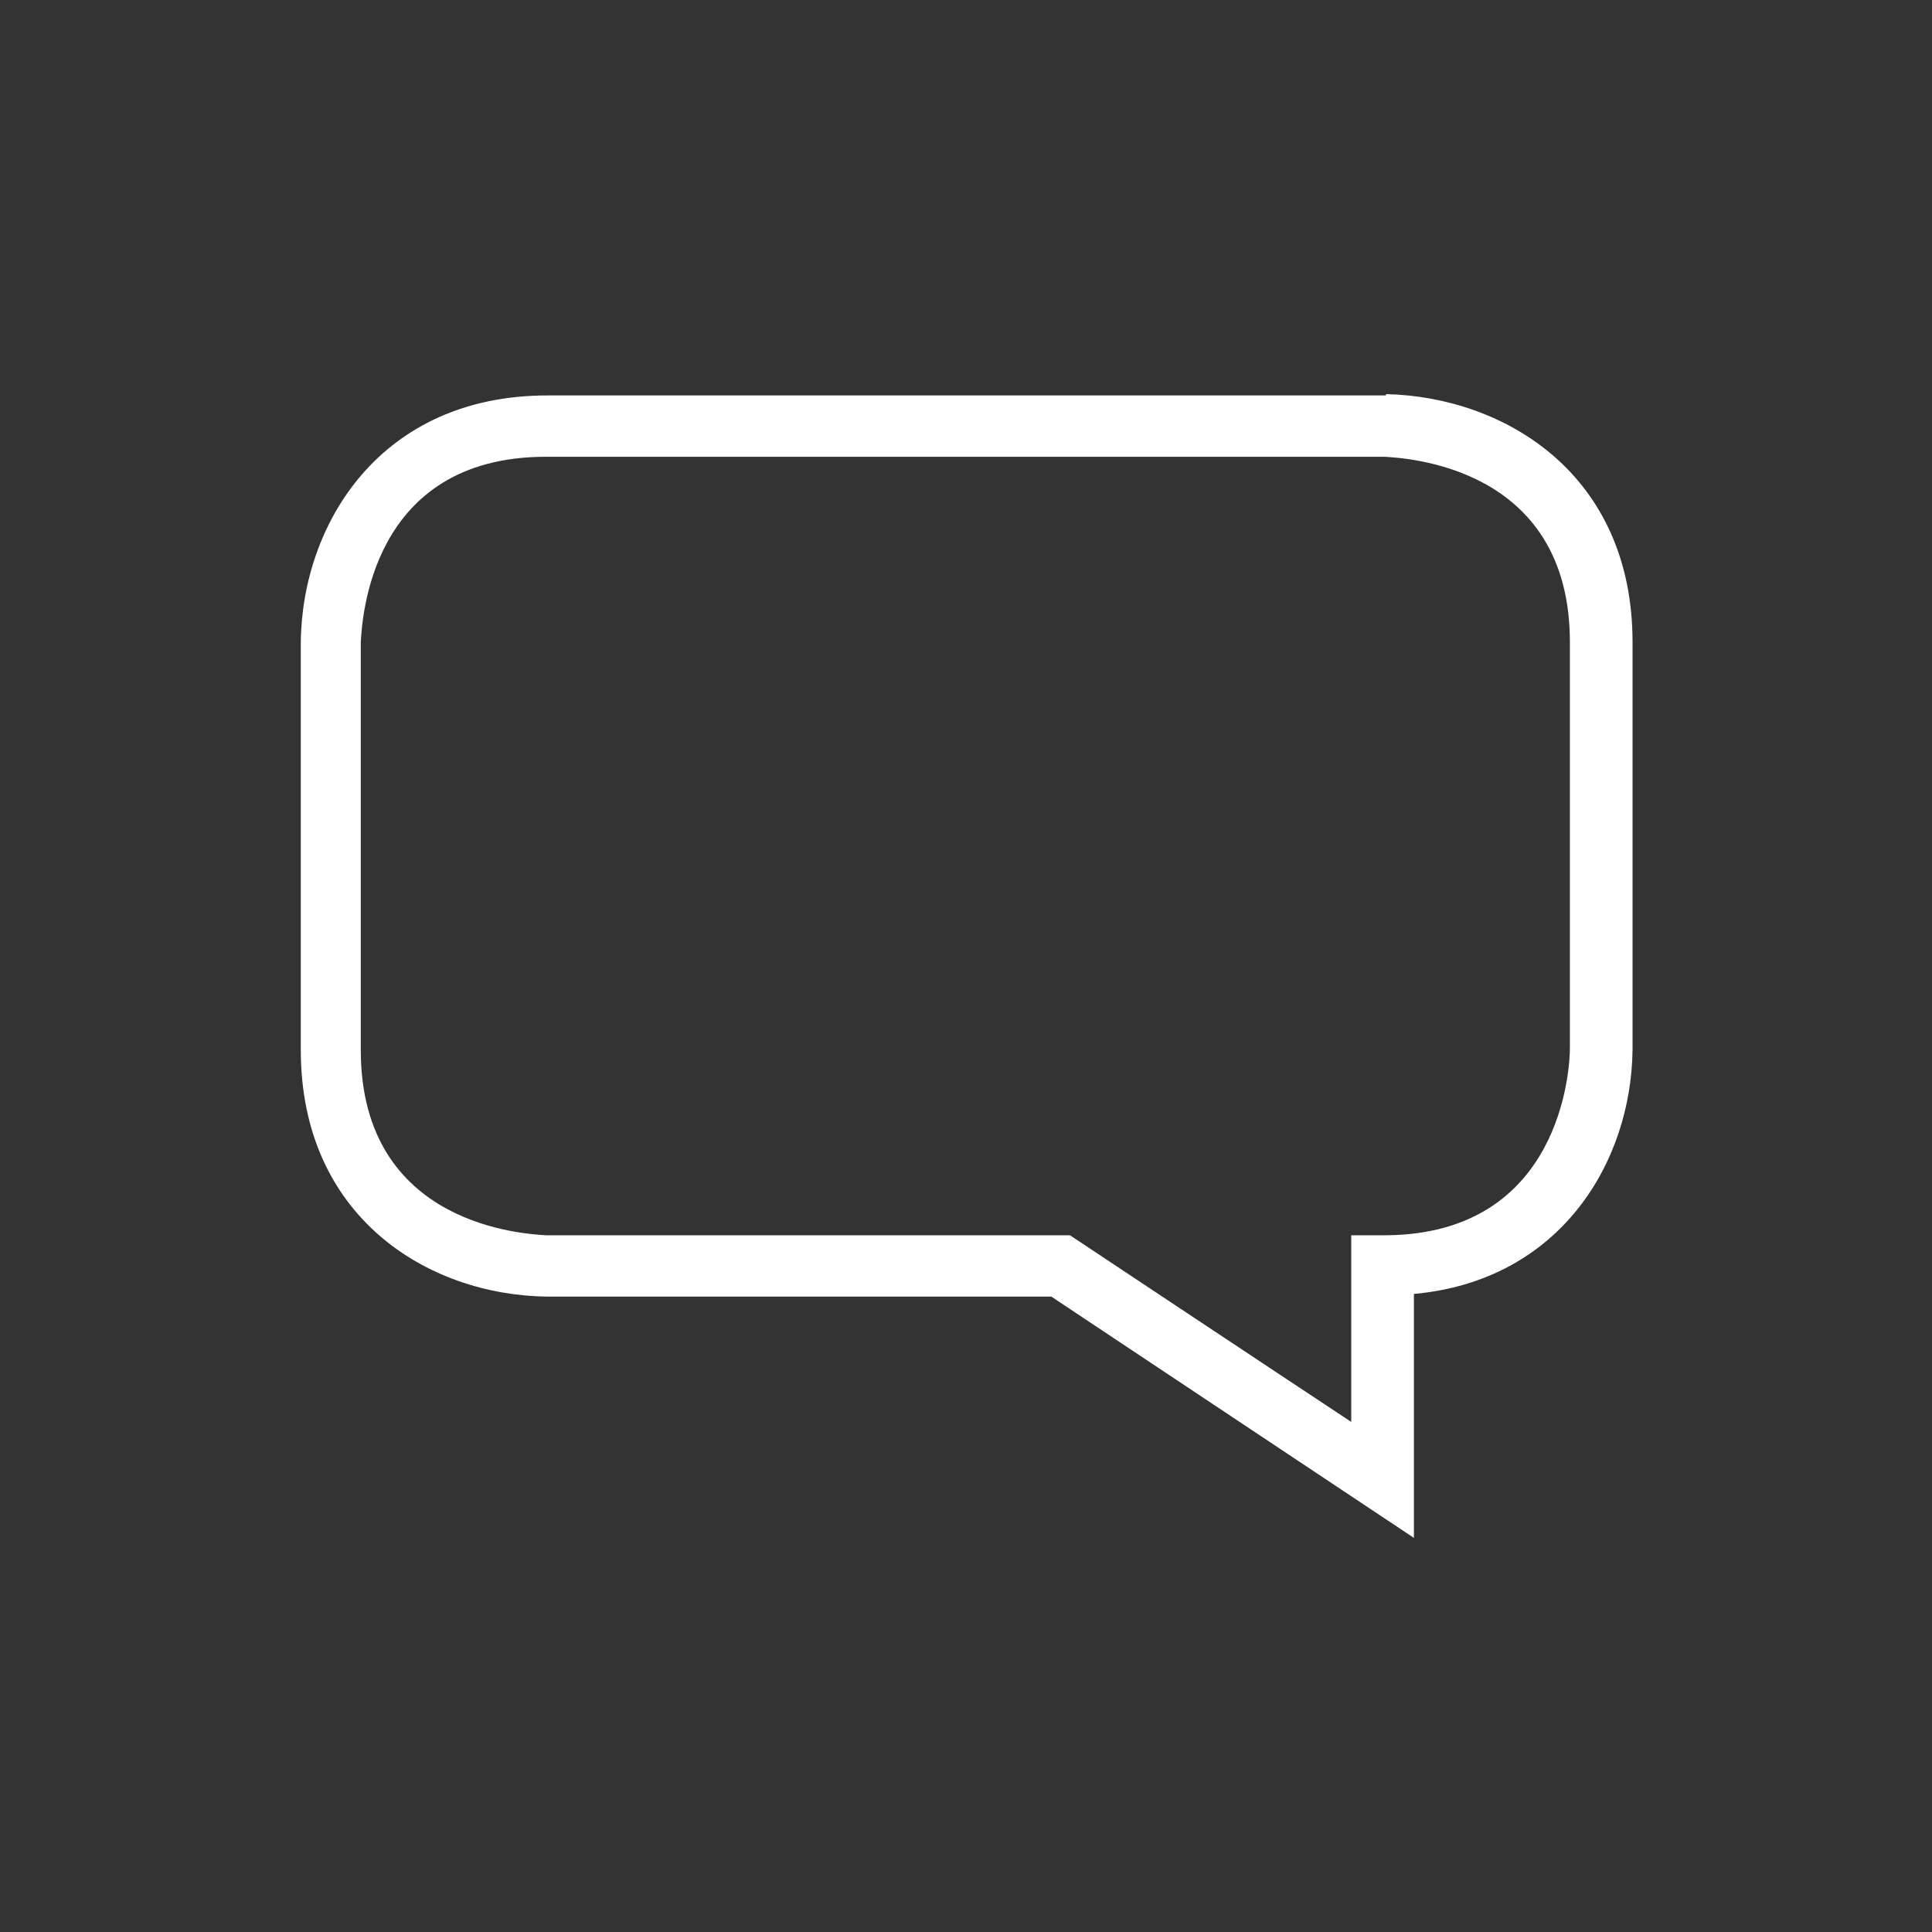
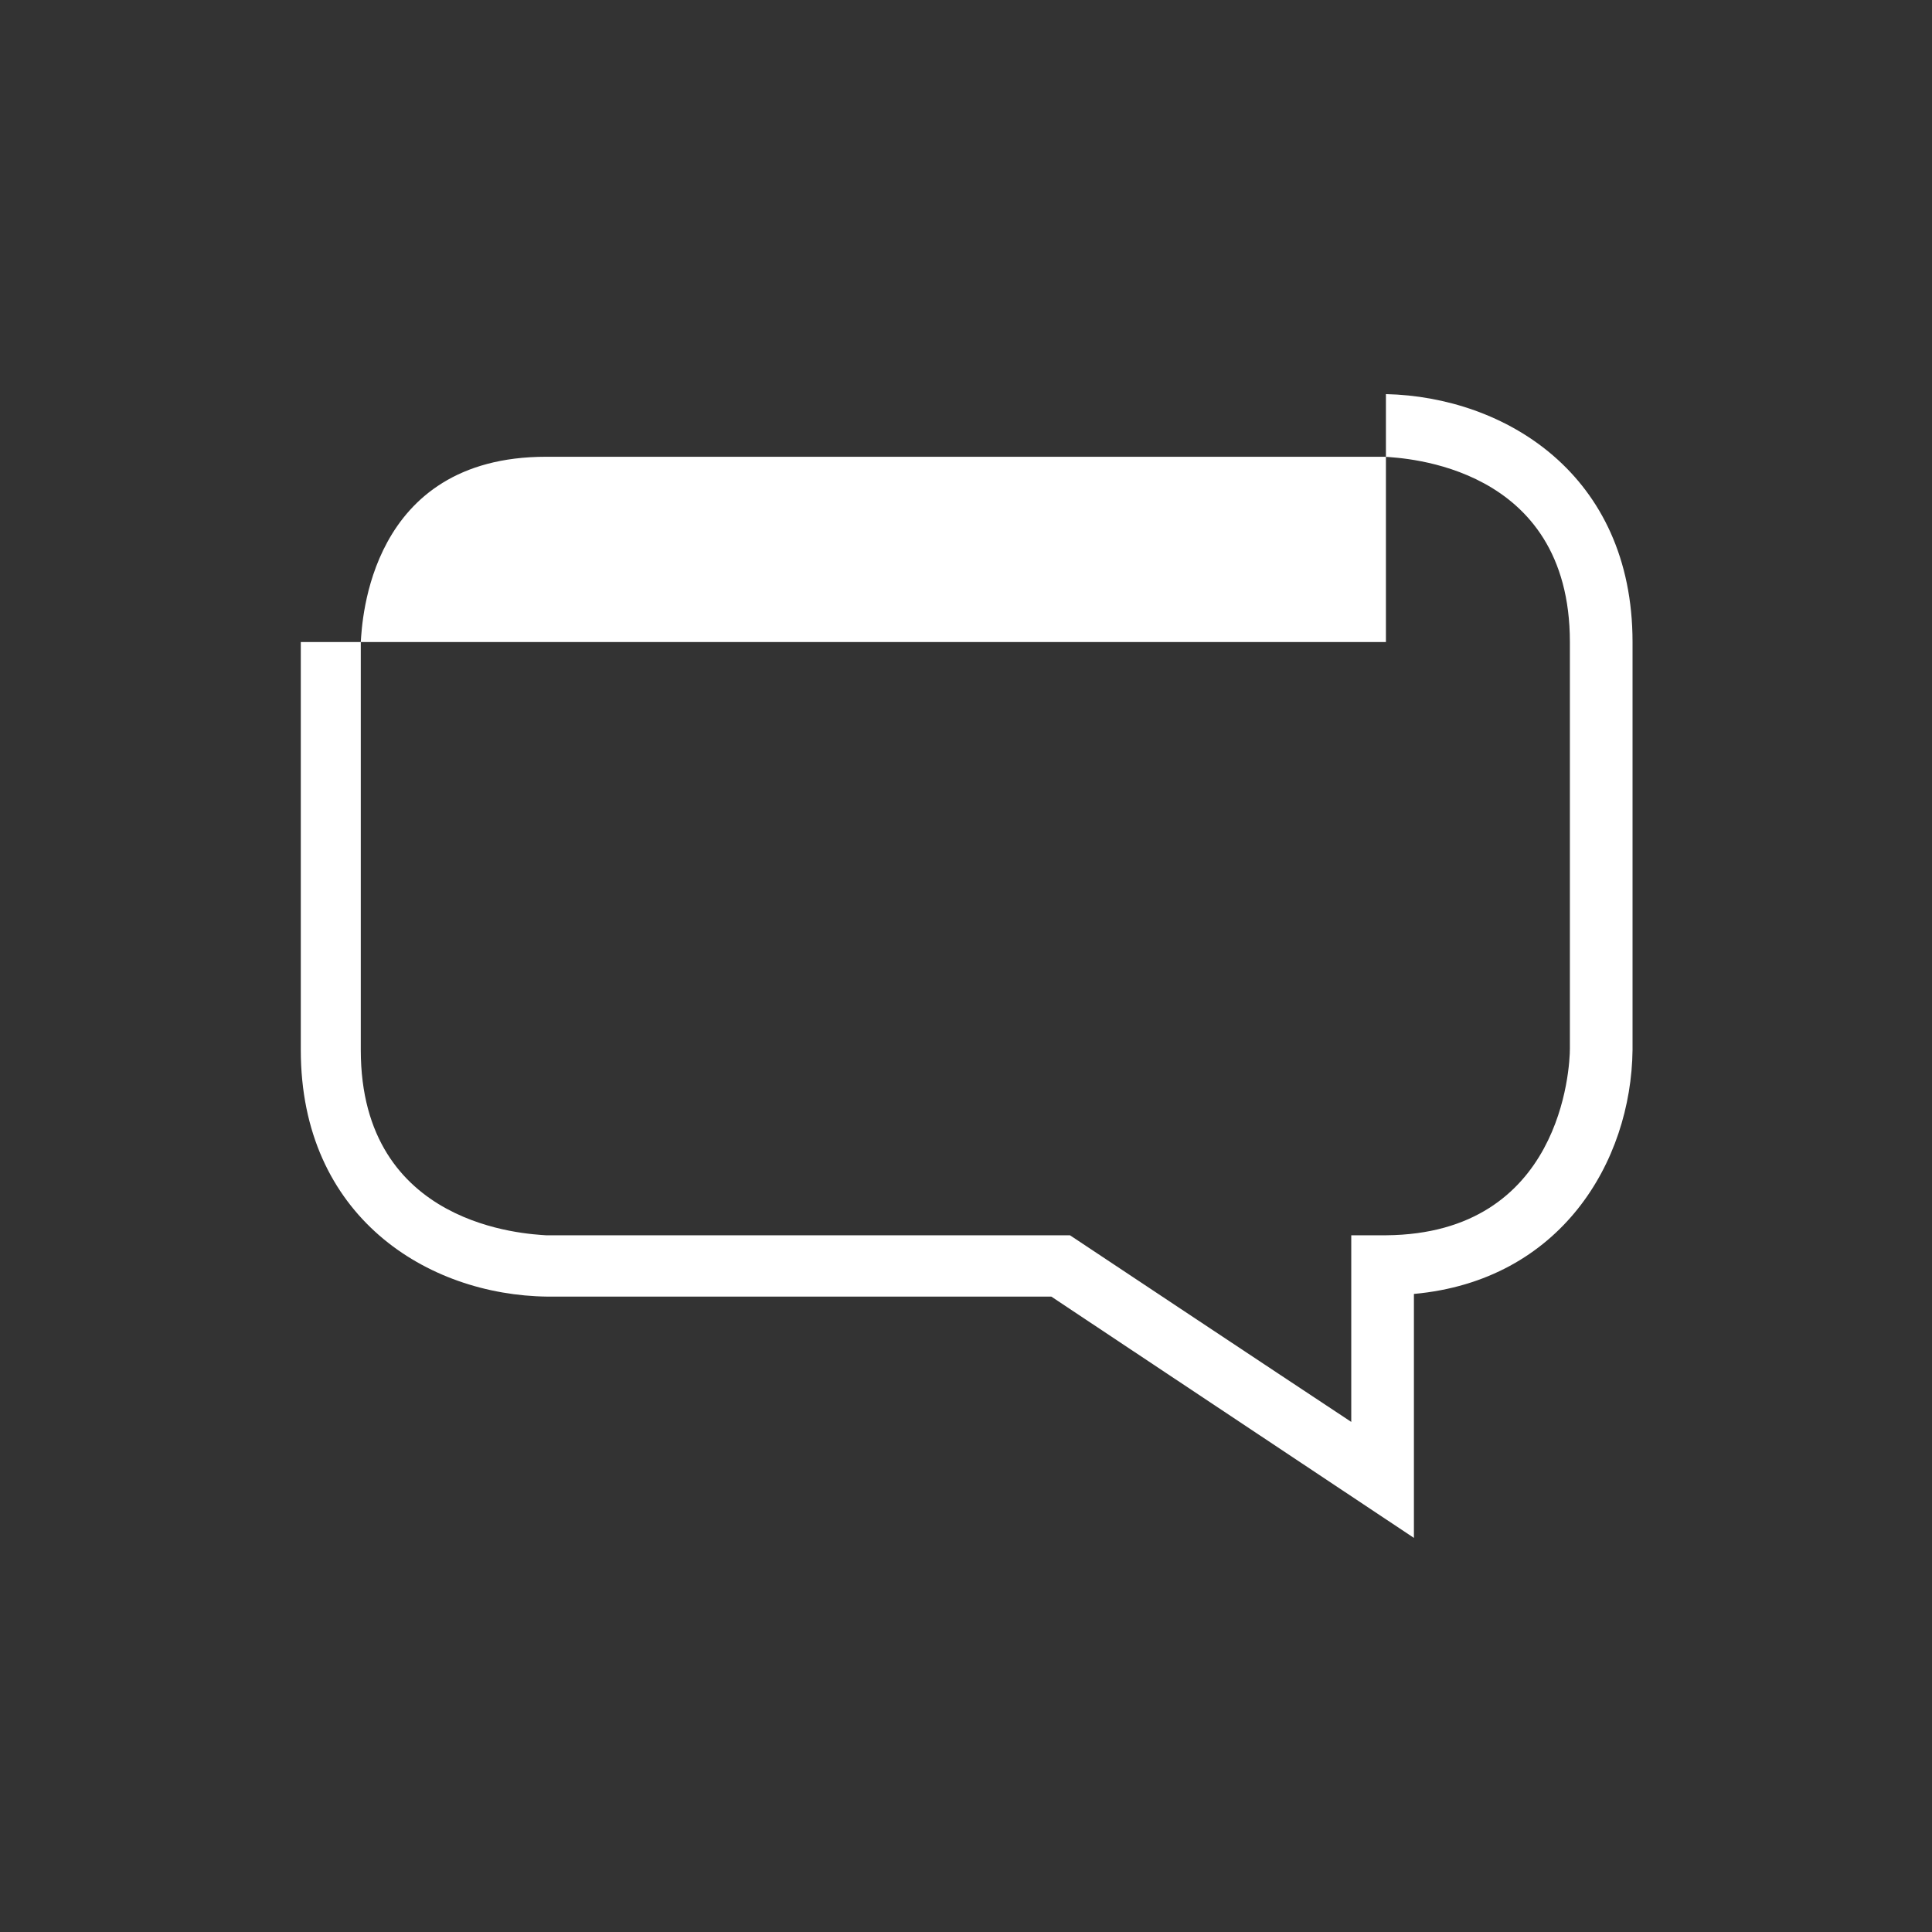
<svg xmlns="http://www.w3.org/2000/svg" version="1.1" id="Layer_1" x="0px" y="0px" viewBox="0 0 100 100" style="enable-background:new 0 0 100 100;" xml:space="preserve">
  <rect x="0" y="0" width="100" height="100" fill="#333333" stroke="none" />
  <style type="text/css">
	.st0{fill:#FFFFFF;}
</style>
  <g transform="translate(50 50) scale(-0.69 0.69) rotate(0) translate(-50 -50)">
-     <path class="st0" d="M18.5,7.1C9.6,7.3,0,13.1,0,25.7v30.6c0.1,8.4,5.4,17.3,16.4,18.3c0,3.2,0,18.3,0,18.3s26-17.3,27.2-18.1   c1.4,0,37.8,0,37.8,0c9-0.1,18.5-6,18.5-18.5V25.7c-0.1-8.9-6-18.5-18.5-18.5H18.5z M4.7,56.2V25.7c0-13.3,12.5-13.8,13.9-13.9   h62.9c13.3,0,13.8,12.4,13.9,13.9v30.6c0,13.3-12.5,13.8-13.9,13.9H42.2c0,0-15.8,10.5-21.1,14c0-4.6,0-14,0-14h-2.6   C5.3,70.1,4.7,57.6,4.7,56.2z" />
+     <path class="st0" d="M18.5,7.1C9.6,7.3,0,13.1,0,25.7v30.6c0.1,8.4,5.4,17.3,16.4,18.3c0,3.2,0,18.3,0,18.3s26-17.3,27.2-18.1   c1.4,0,37.8,0,37.8,0c9-0.1,18.5-6,18.5-18.5V25.7H18.5z M4.7,56.2V25.7c0-13.3,12.5-13.8,13.9-13.9   h62.9c13.3,0,13.8,12.4,13.9,13.9v30.6c0,13.3-12.5,13.8-13.9,13.9H42.2c0,0-15.8,10.5-21.1,14c0-4.6,0-14,0-14h-2.6   C5.3,70.1,4.7,57.6,4.7,56.2z" />
  </g>
</svg>